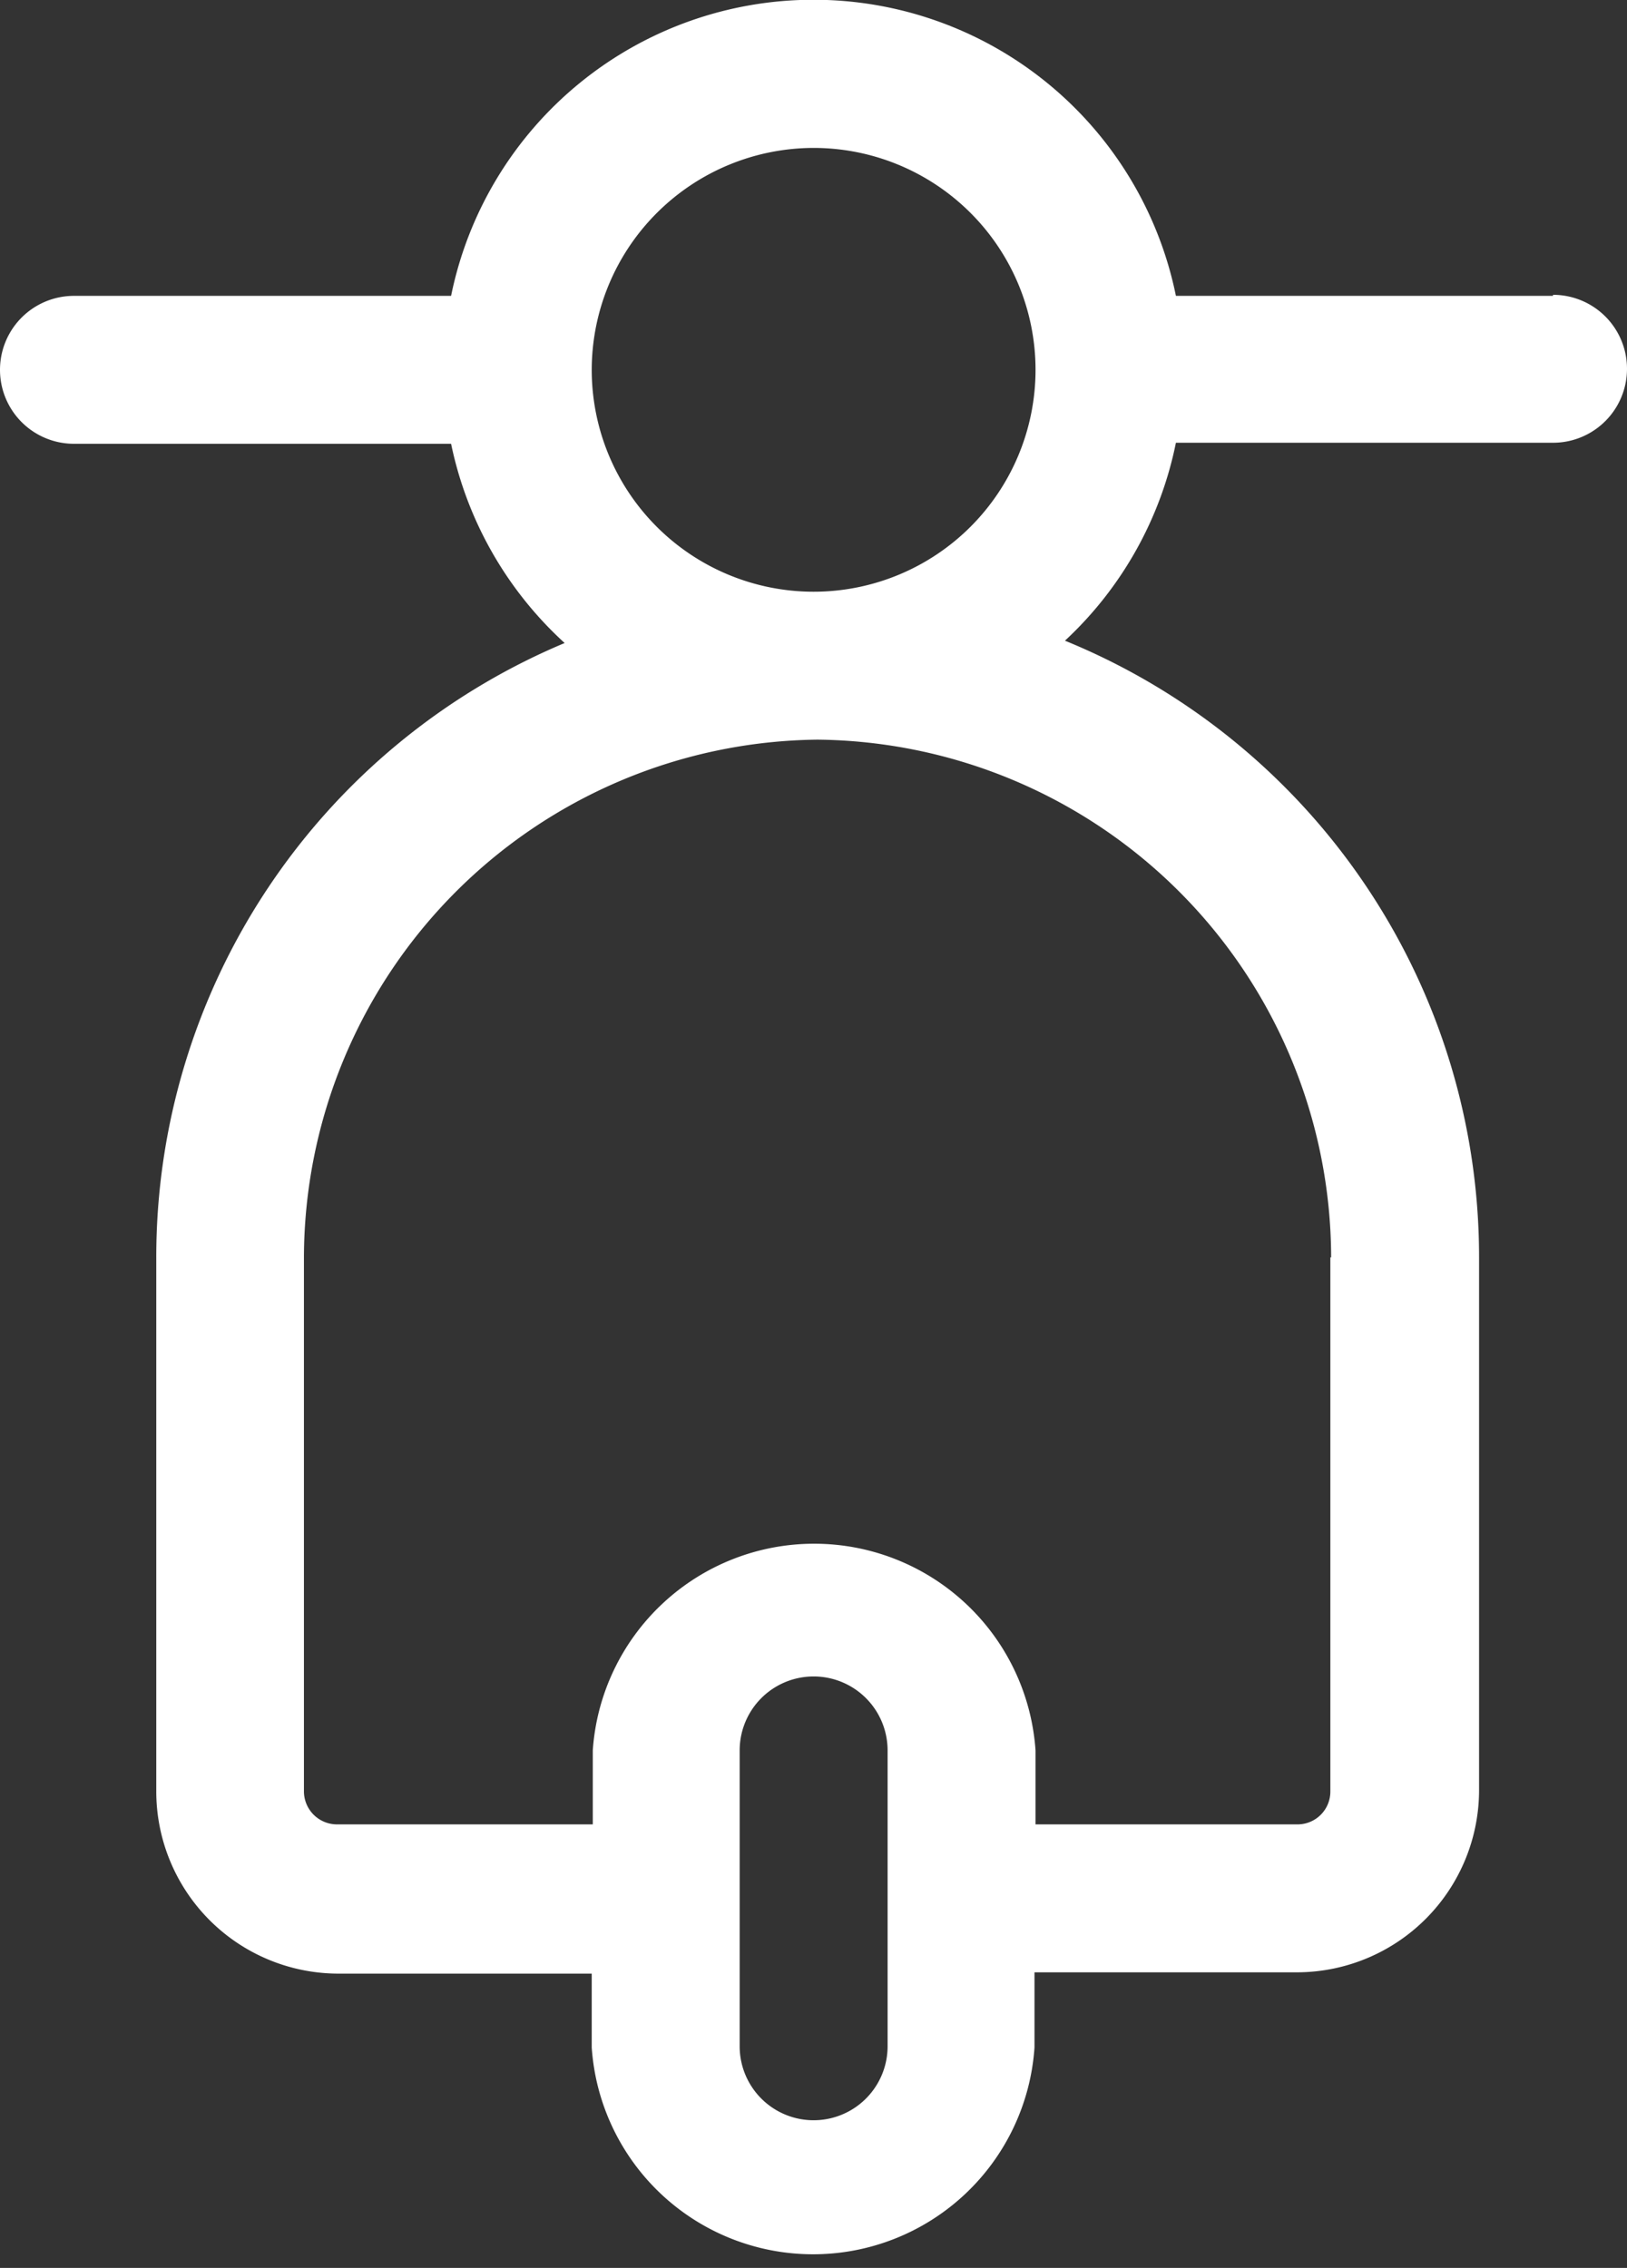
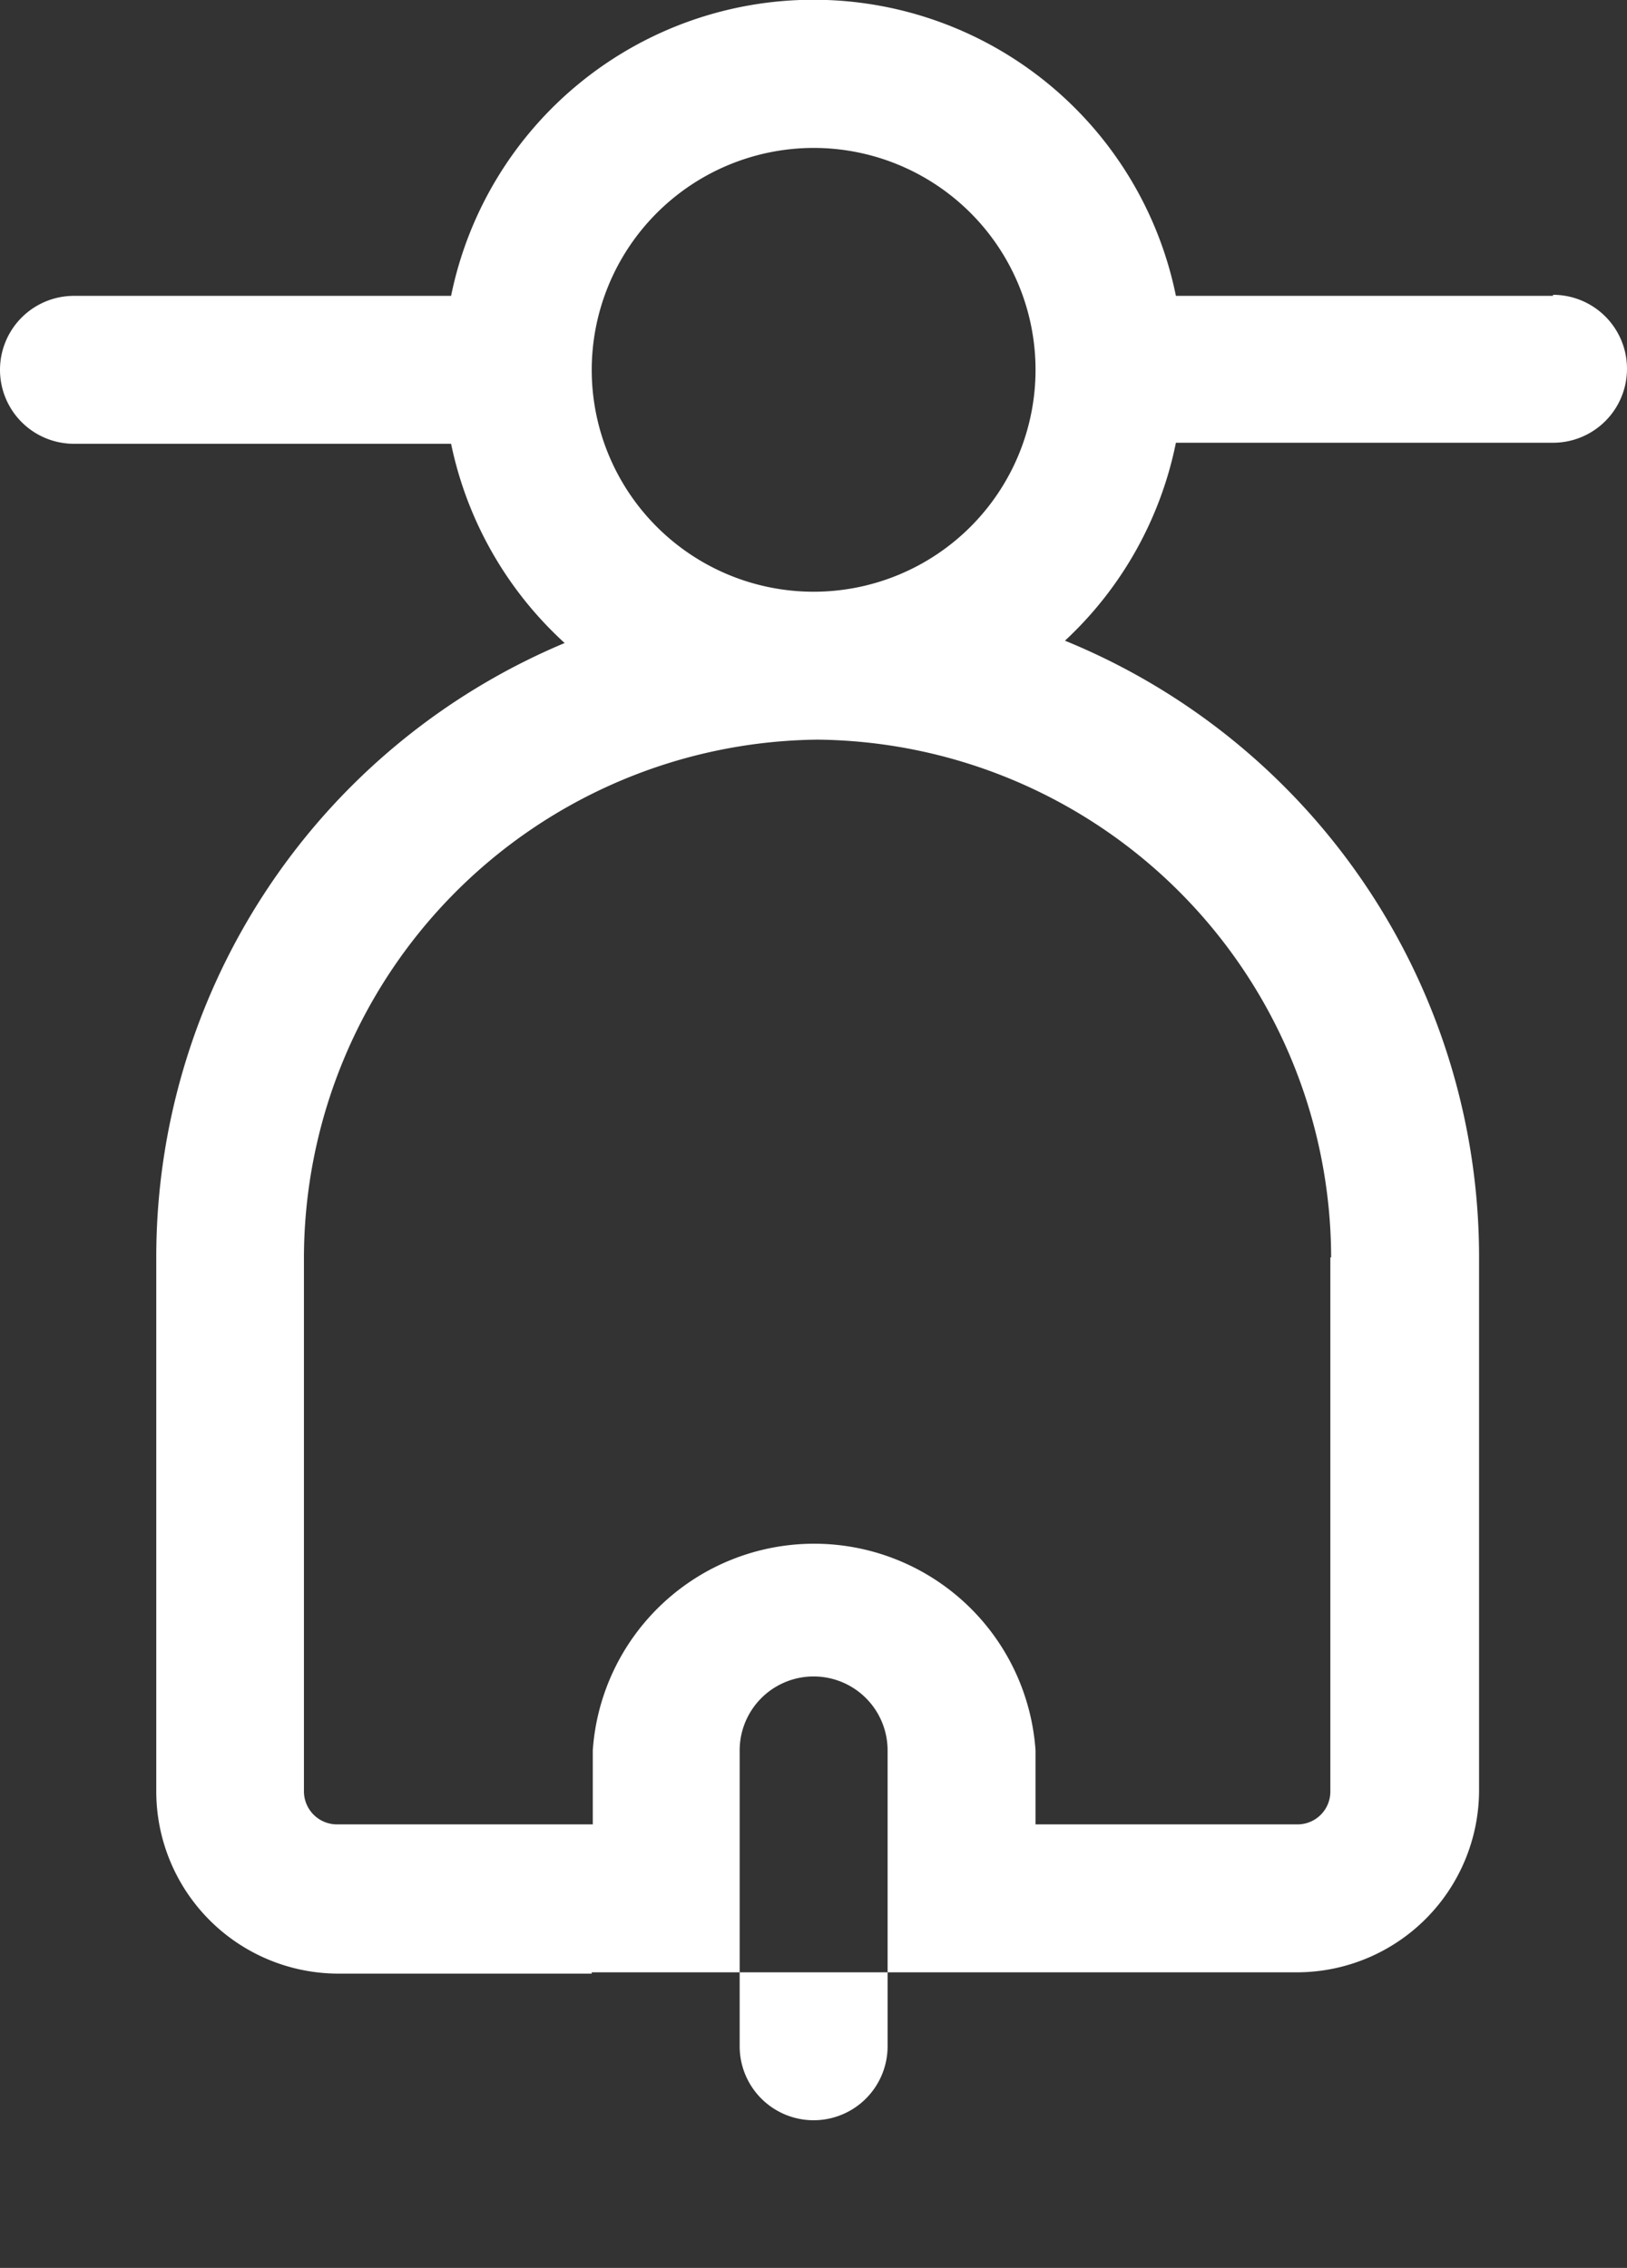
<svg xmlns="http://www.w3.org/2000/svg" viewBox="0 0 62.47 87.08">
  <rect x="0" y="0" width="62.47" height="87.08" fill="#333333" stroke="none" />
  <defs>
    <style>.cls-1{fill:#fff;}</style>
  </defs>
  <g id="Layer_2" data-name="Layer 2">
    <g id="Layer_4" data-name="Layer 4">
-       <path class="cls-1" d="M59.63,11.36H45.15a14.2,14.2,0,0,0-27.83,0H2.84a2.84,2.84,0,0,0,0,5.68H17.32a14.28,14.28,0,0,0,4.36,7.65A25.57,25.57,0,0,0,6,48.28v20.5a7,7,0,0,0,6.94,7h9.78v2.84a8.52,8.52,0,0,0,17,0V75.73H49.85a7,7,0,0,0,6.94-7V48.28A25.57,25.57,0,0,0,40.89,24.6,14.21,14.21,0,0,0,45.15,17H59.63a2.84,2.84,0,0,0,0-5.68ZM31.24,5.68a8.52,8.52,0,1,1-8.52,8.52A8.53,8.53,0,0,1,31.24,5.68Zm2.84,72.89a2.84,2.84,0,0,1-5.68,0V67.21a2.84,2.84,0,0,1,5.68,0V78.57Zm17-30.29v20.5a1.26,1.26,0,0,1-1.26,1.27H39.76V67.21a8.52,8.52,0,0,0-17,0v2.84H12.94a1.27,1.27,0,0,1-1.27-1.27V48.28A19.93,19.93,0,0,1,31.39,28.4,19.92,19.92,0,0,1,51.11,48.28Z" />
+       <path class="cls-1" d="M59.63,11.36H45.15a14.2,14.2,0,0,0-27.83,0H2.84a2.84,2.84,0,0,0,0,5.68H17.32a14.28,14.28,0,0,0,4.36,7.65A25.57,25.57,0,0,0,6,48.28v20.5a7,7,0,0,0,6.94,7h9.78v2.84V75.73H49.85a7,7,0,0,0,6.94-7V48.28A25.57,25.57,0,0,0,40.89,24.6,14.21,14.21,0,0,0,45.15,17H59.63a2.84,2.84,0,0,0,0-5.68ZM31.24,5.68a8.52,8.52,0,1,1-8.52,8.52A8.53,8.53,0,0,1,31.24,5.68Zm2.84,72.89a2.84,2.84,0,0,1-5.68,0V67.21a2.84,2.84,0,0,1,5.68,0V78.57Zm17-30.29v20.5a1.26,1.26,0,0,1-1.26,1.27H39.76V67.21a8.52,8.52,0,0,0-17,0v2.84H12.94a1.27,1.27,0,0,1-1.27-1.27V48.28A19.93,19.93,0,0,1,31.39,28.4,19.92,19.92,0,0,1,51.11,48.28Z" />
    </g>
  </g>
</svg>